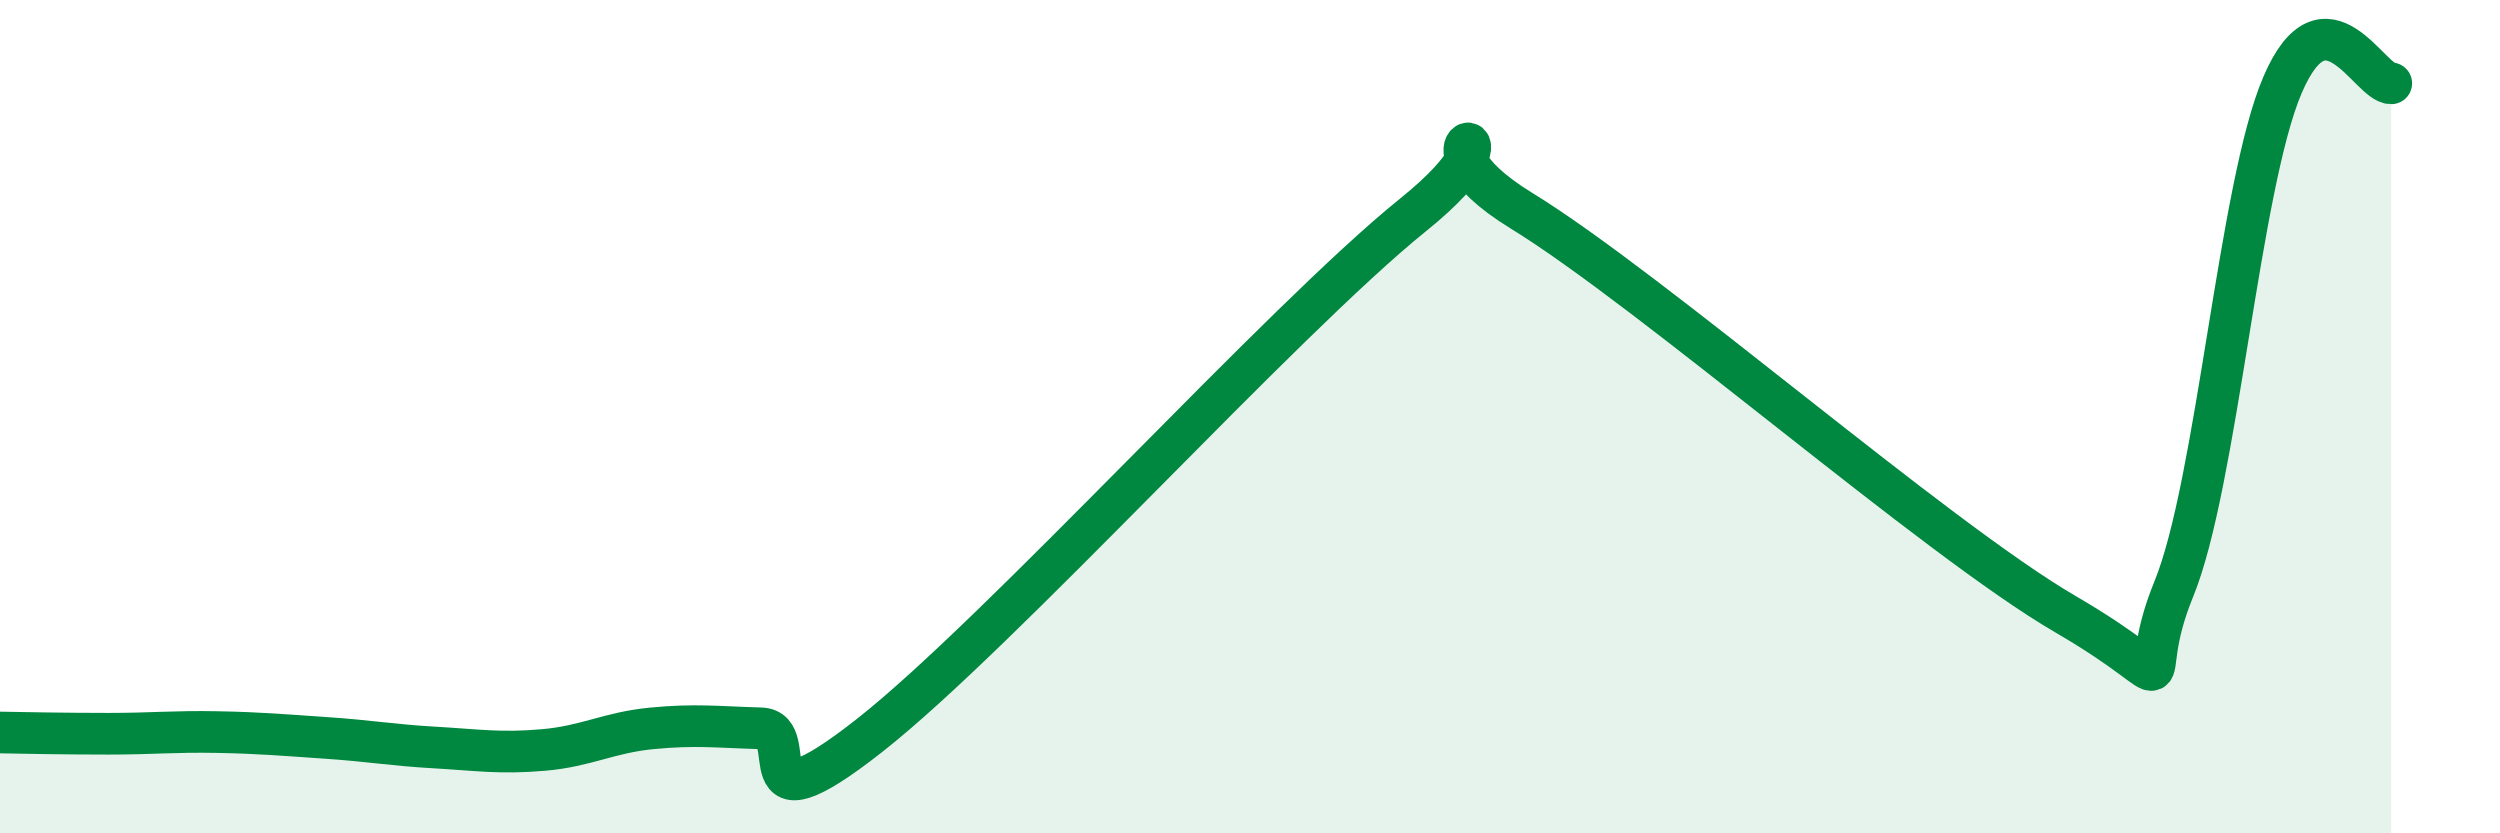
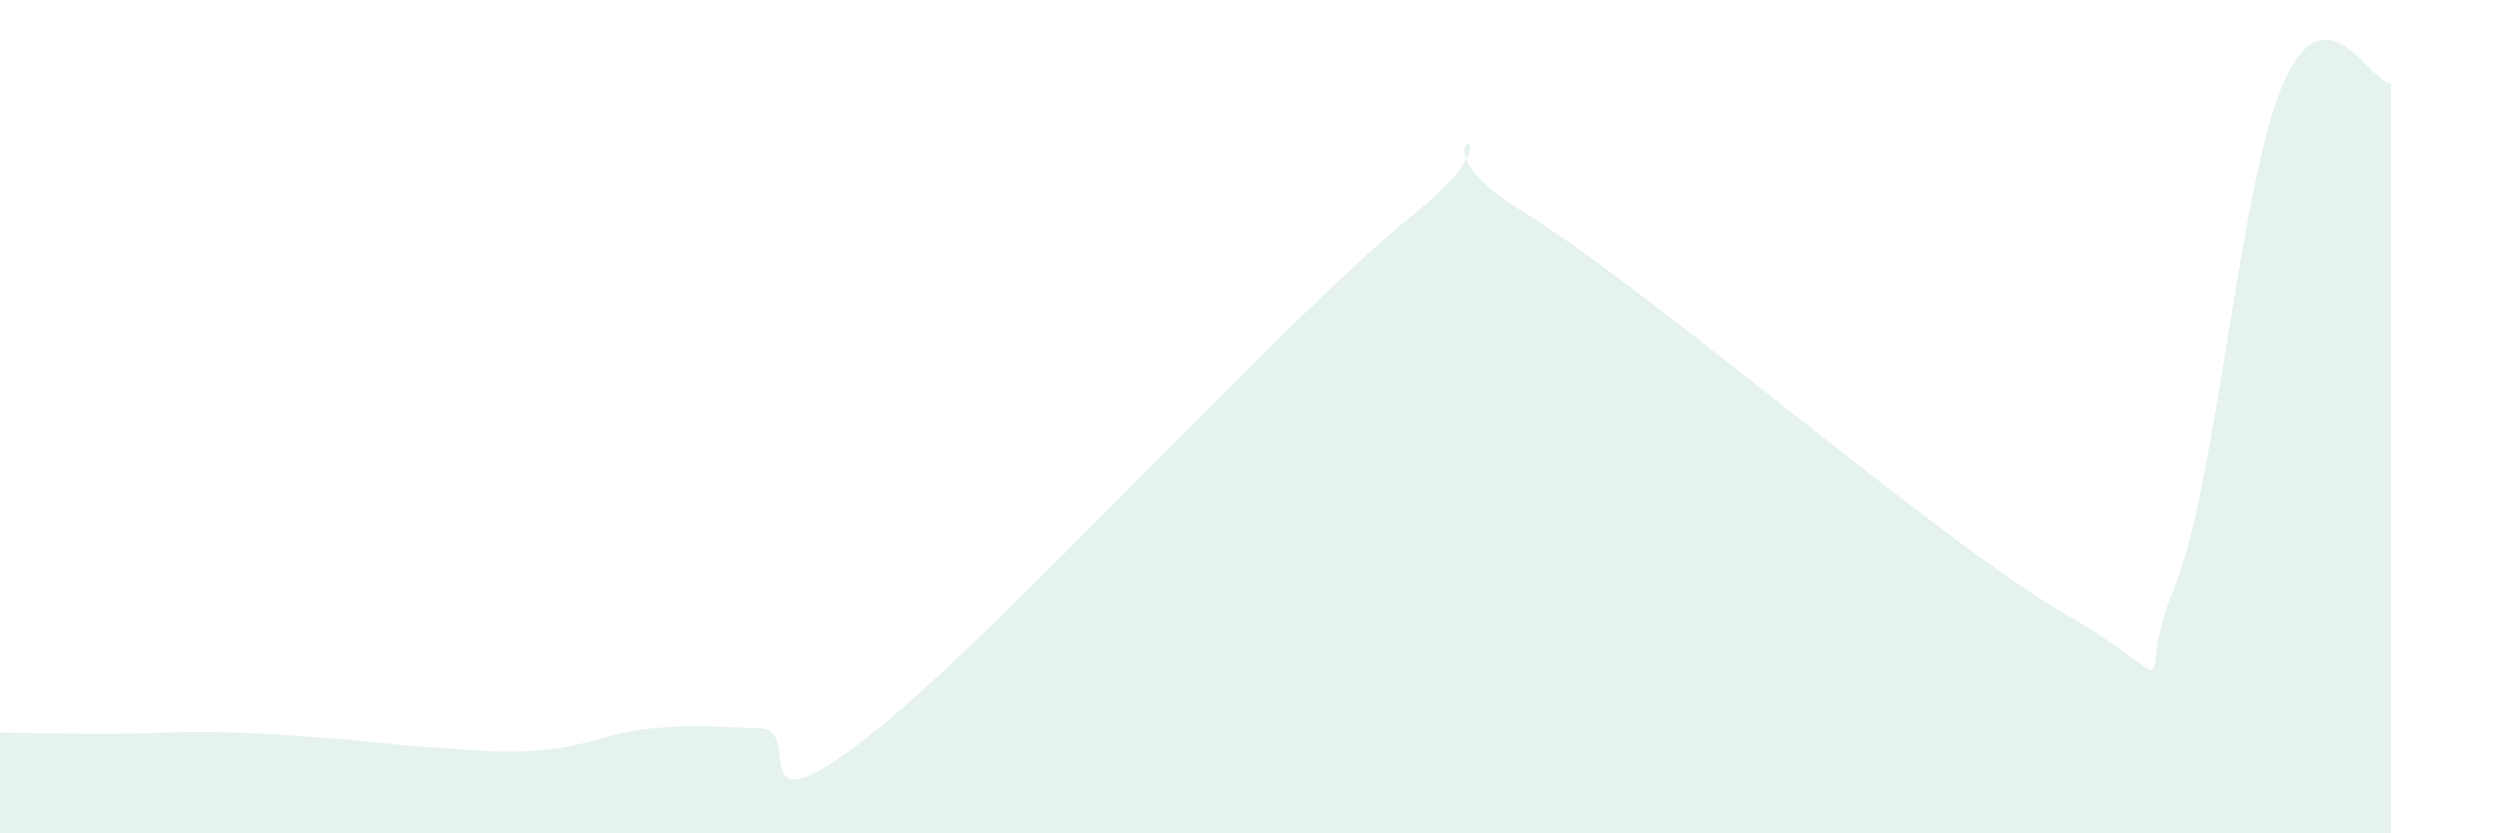
<svg xmlns="http://www.w3.org/2000/svg" width="60" height="20" viewBox="0 0 60 20">
  <path d="M 0,17.58 C 0.52,17.59 1.57,17.61 2.61,17.61 C 3.65,17.61 4.18,17.55 5.22,17.57 C 6.26,17.59 6.79,17.64 7.83,17.71 C 8.87,17.78 9.39,17.88 10.43,17.94 C 11.47,18 12,18.09 13.04,18 C 14.08,17.91 14.61,17.58 15.65,17.48 C 16.69,17.38 17.22,17.45 18.26,17.48 C 19.3,17.51 17.74,20.11 20.87,17.65 C 24,15.19 30.78,7.68 33.91,5.16 C 37.04,2.64 33.39,3.14 36.52,5.06 C 39.65,6.98 46.44,12.92 49.57,14.74 C 52.7,16.56 51.13,16.68 52.17,14.14 C 53.21,11.6 53.74,4.47 54.78,2.04 C 55.82,-0.39 56.87,2.01 57.39,2L57.39 20L0 20Z" fill="#008740" opacity="0.1" stroke-linecap="round" stroke-linejoin="round" />
-   <path d="M 0,17.58 C 0.52,17.59 1.57,17.61 2.61,17.61 C 3.65,17.61 4.18,17.55 5.22,17.57 C 6.26,17.59 6.79,17.64 7.83,17.71 C 8.87,17.78 9.39,17.88 10.43,17.94 C 11.47,18 12,18.09 13.04,18 C 14.08,17.91 14.61,17.58 15.65,17.48 C 16.69,17.38 17.22,17.45 18.26,17.48 C 19.3,17.51 17.74,20.11 20.87,17.65 C 24,15.19 30.78,7.68 33.91,5.16 C 37.04,2.64 33.39,3.14 36.52,5.06 C 39.65,6.98 46.44,12.92 49.57,14.74 C 52.7,16.56 51.13,16.68 52.17,14.14 C 53.21,11.6 53.74,4.47 54.78,2.04 C 55.82,-0.39 56.87,2.01 57.39,2" stroke="#008740" stroke-width="1" fill="none" stroke-linecap="round" stroke-linejoin="round" />
</svg>